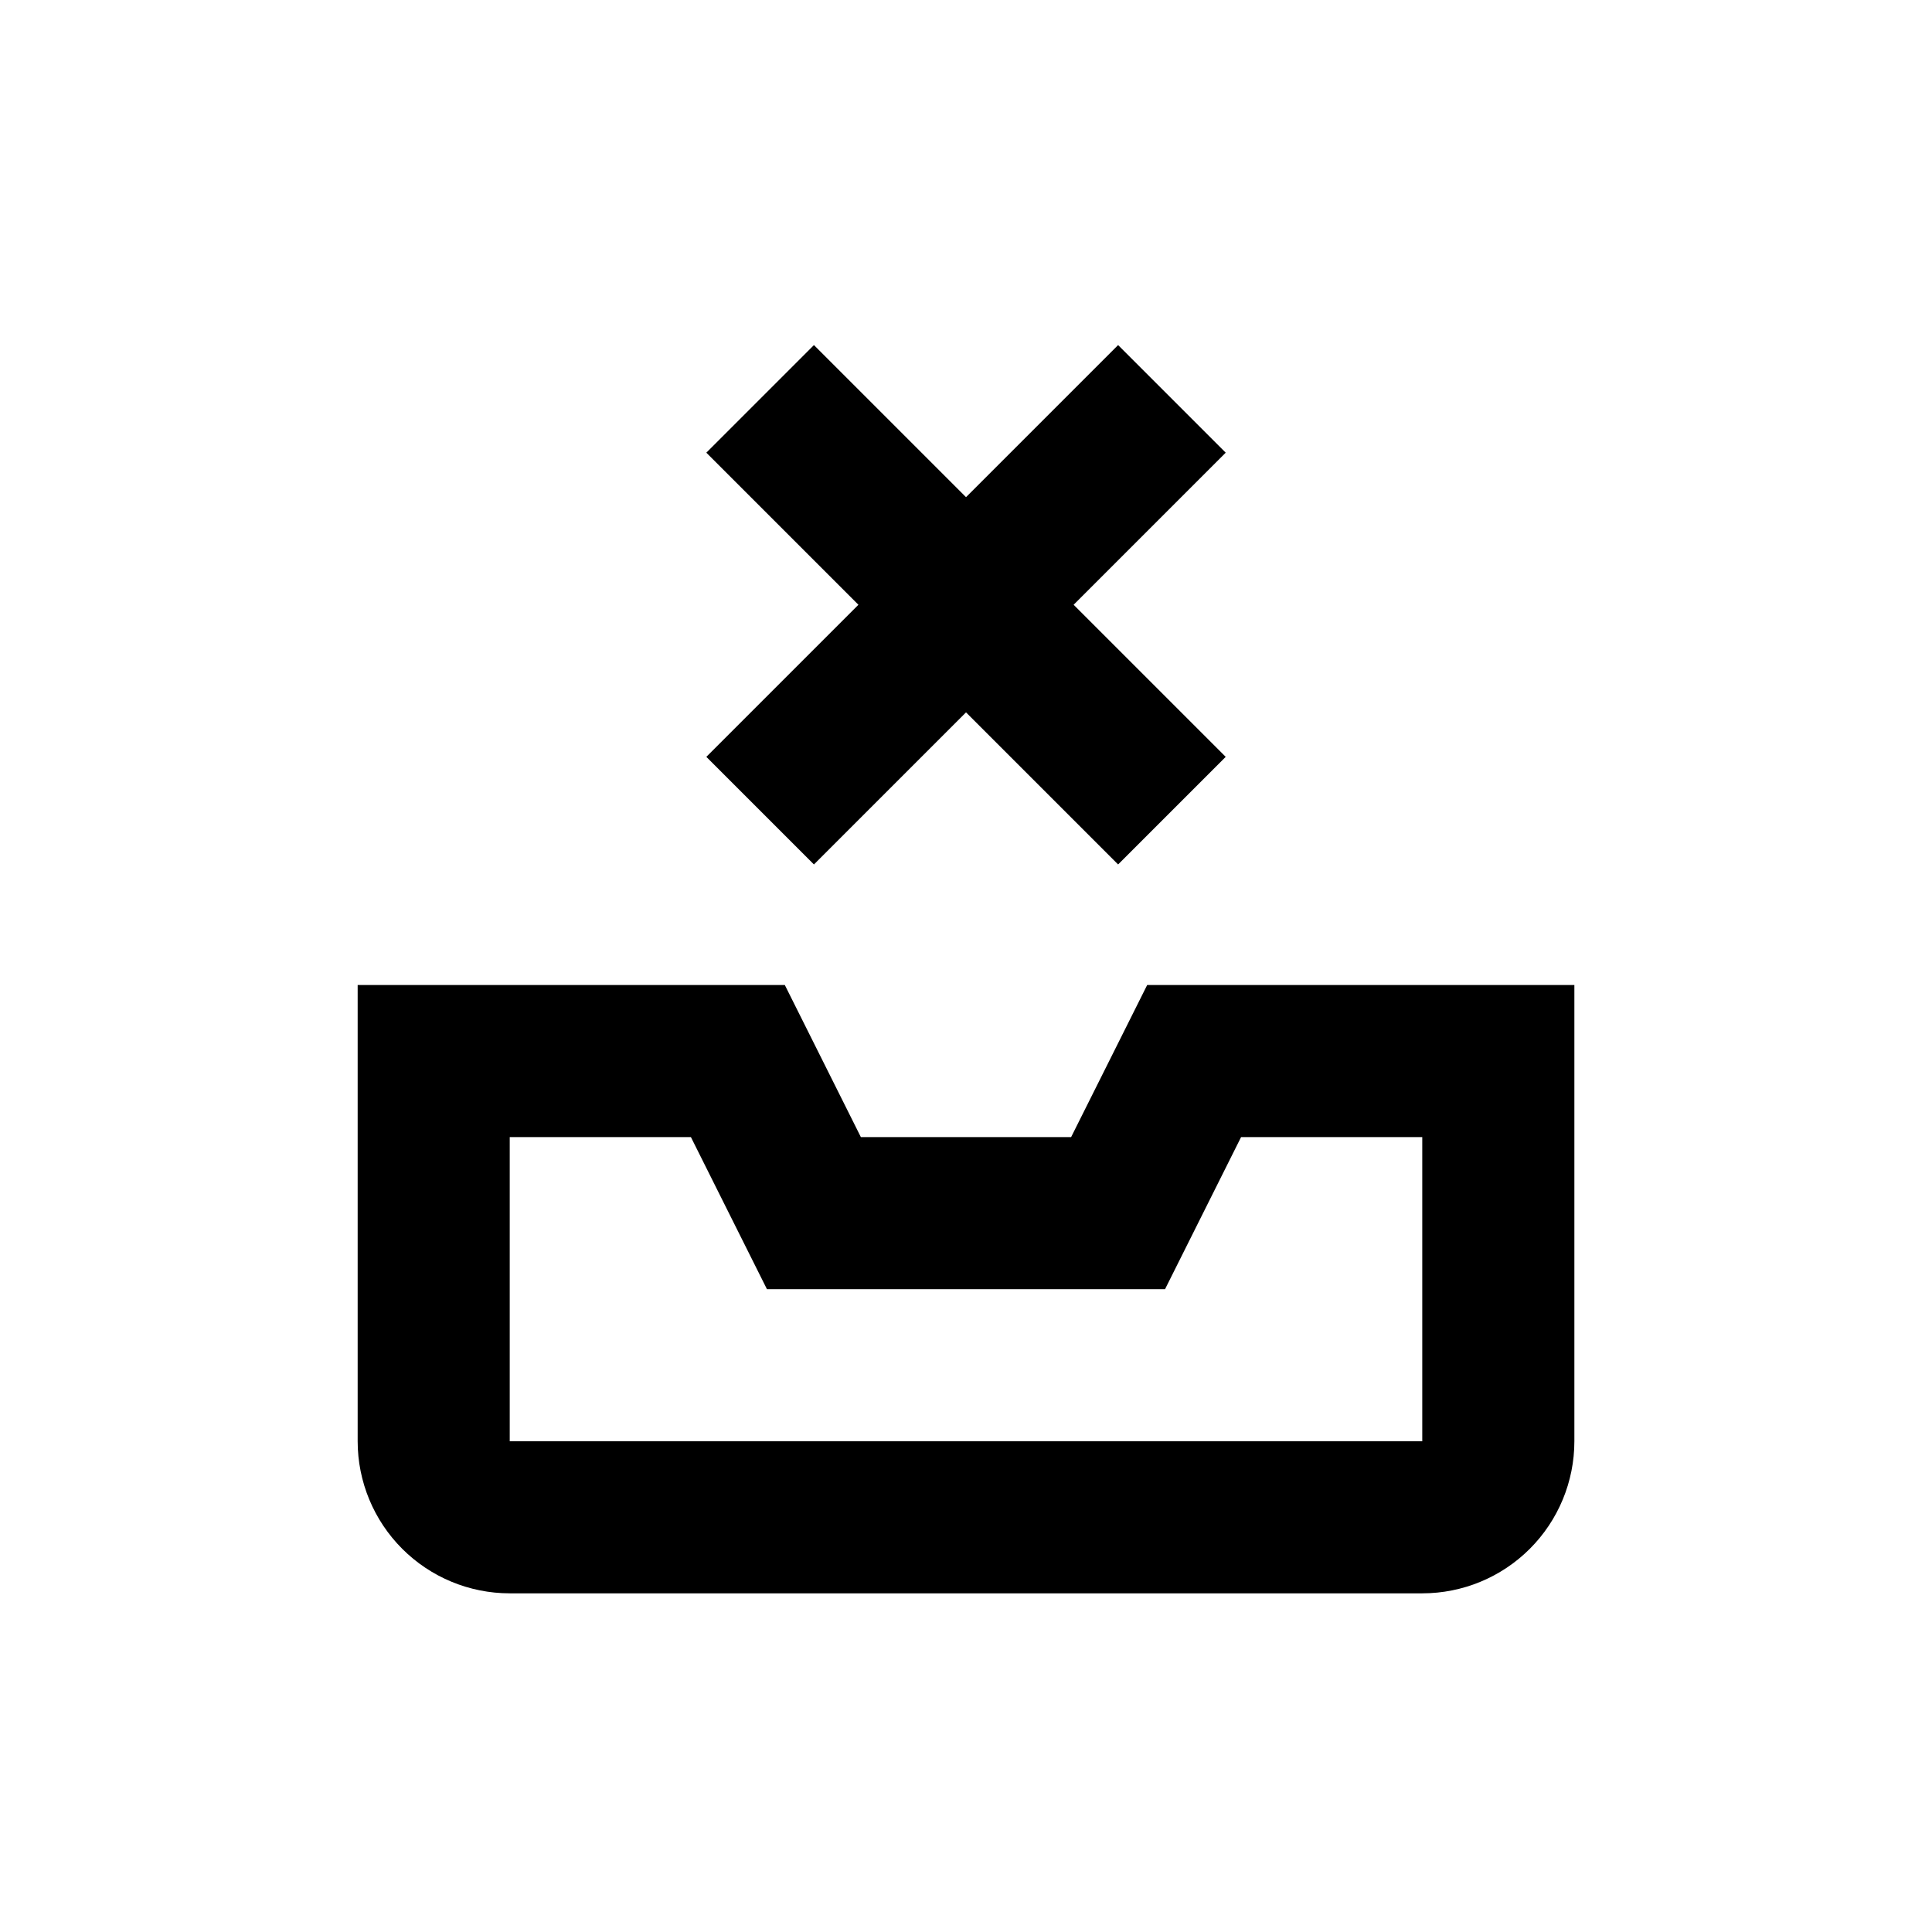
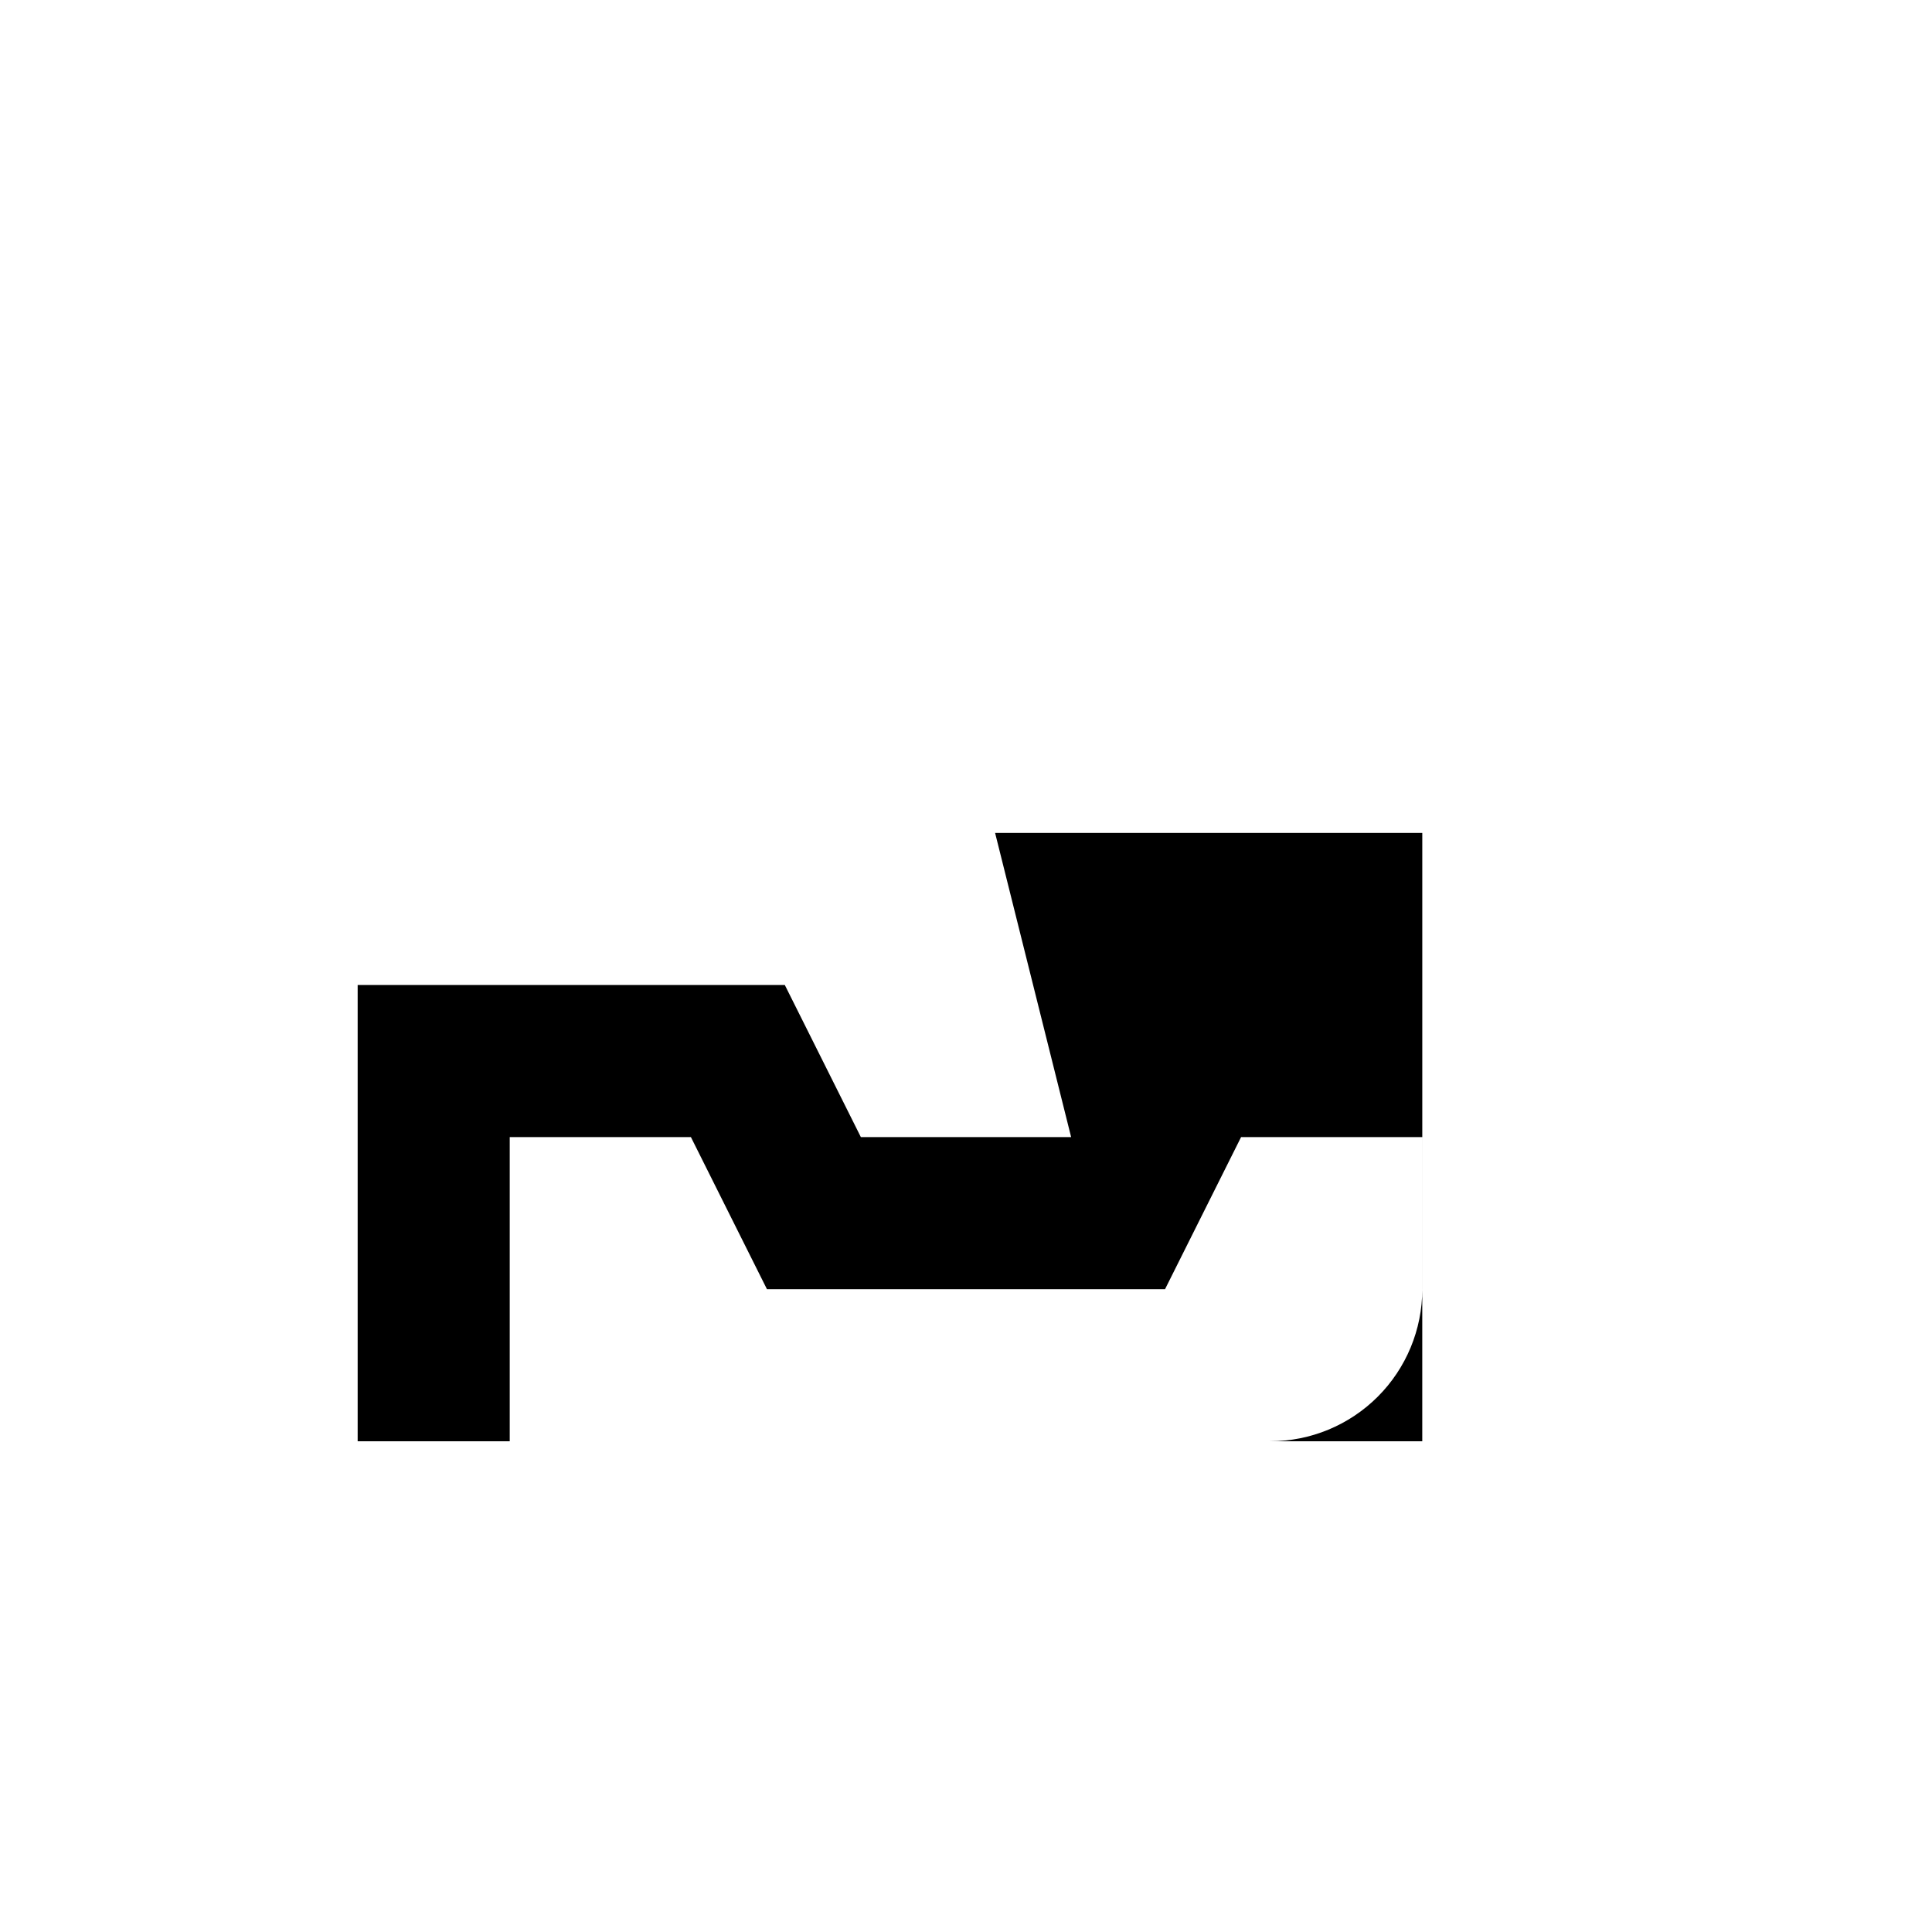
<svg xmlns="http://www.w3.org/2000/svg" fill="#000000" width="800px" height="800px" version="1.1" viewBox="144 144 512 512">
  <g>
-     <path d="m427.86 445.34h-55.723l-20.152-40.305h-113.2v120.91c0 10.691 4.246 20.941 11.805 28.5 7.559 7.559 17.809 11.805 28.5 11.805h241.83c10.688 0 20.941-4.246 28.5-11.805 7.559-7.559 11.805-17.809 11.805-28.5v-120.91h-113.21zm45.039 0h48.016v80.609h-241.83v-80.609h48.012l20.152 40.305h105.5z" />
-     <path d="m359.7 373.09 40.305-40.305 40.305 40.305 28.516-28.516-40.305-40.305 40.305-40.305-28.516-28.516-40.305 40.305-40.305-40.305-28.516 28.516 40.305 40.305-40.305 40.305z" />
+     <path d="m427.86 445.34h-55.723l-20.152-40.305h-113.2v120.91h241.83c10.688 0 20.941-4.246 28.5-11.805 7.559-7.559 11.805-17.809 11.805-28.5v-120.91h-113.21zm45.039 0h48.016v80.609h-241.83v-80.609h48.012l20.152 40.305h105.5z" />
  </g>
</svg>